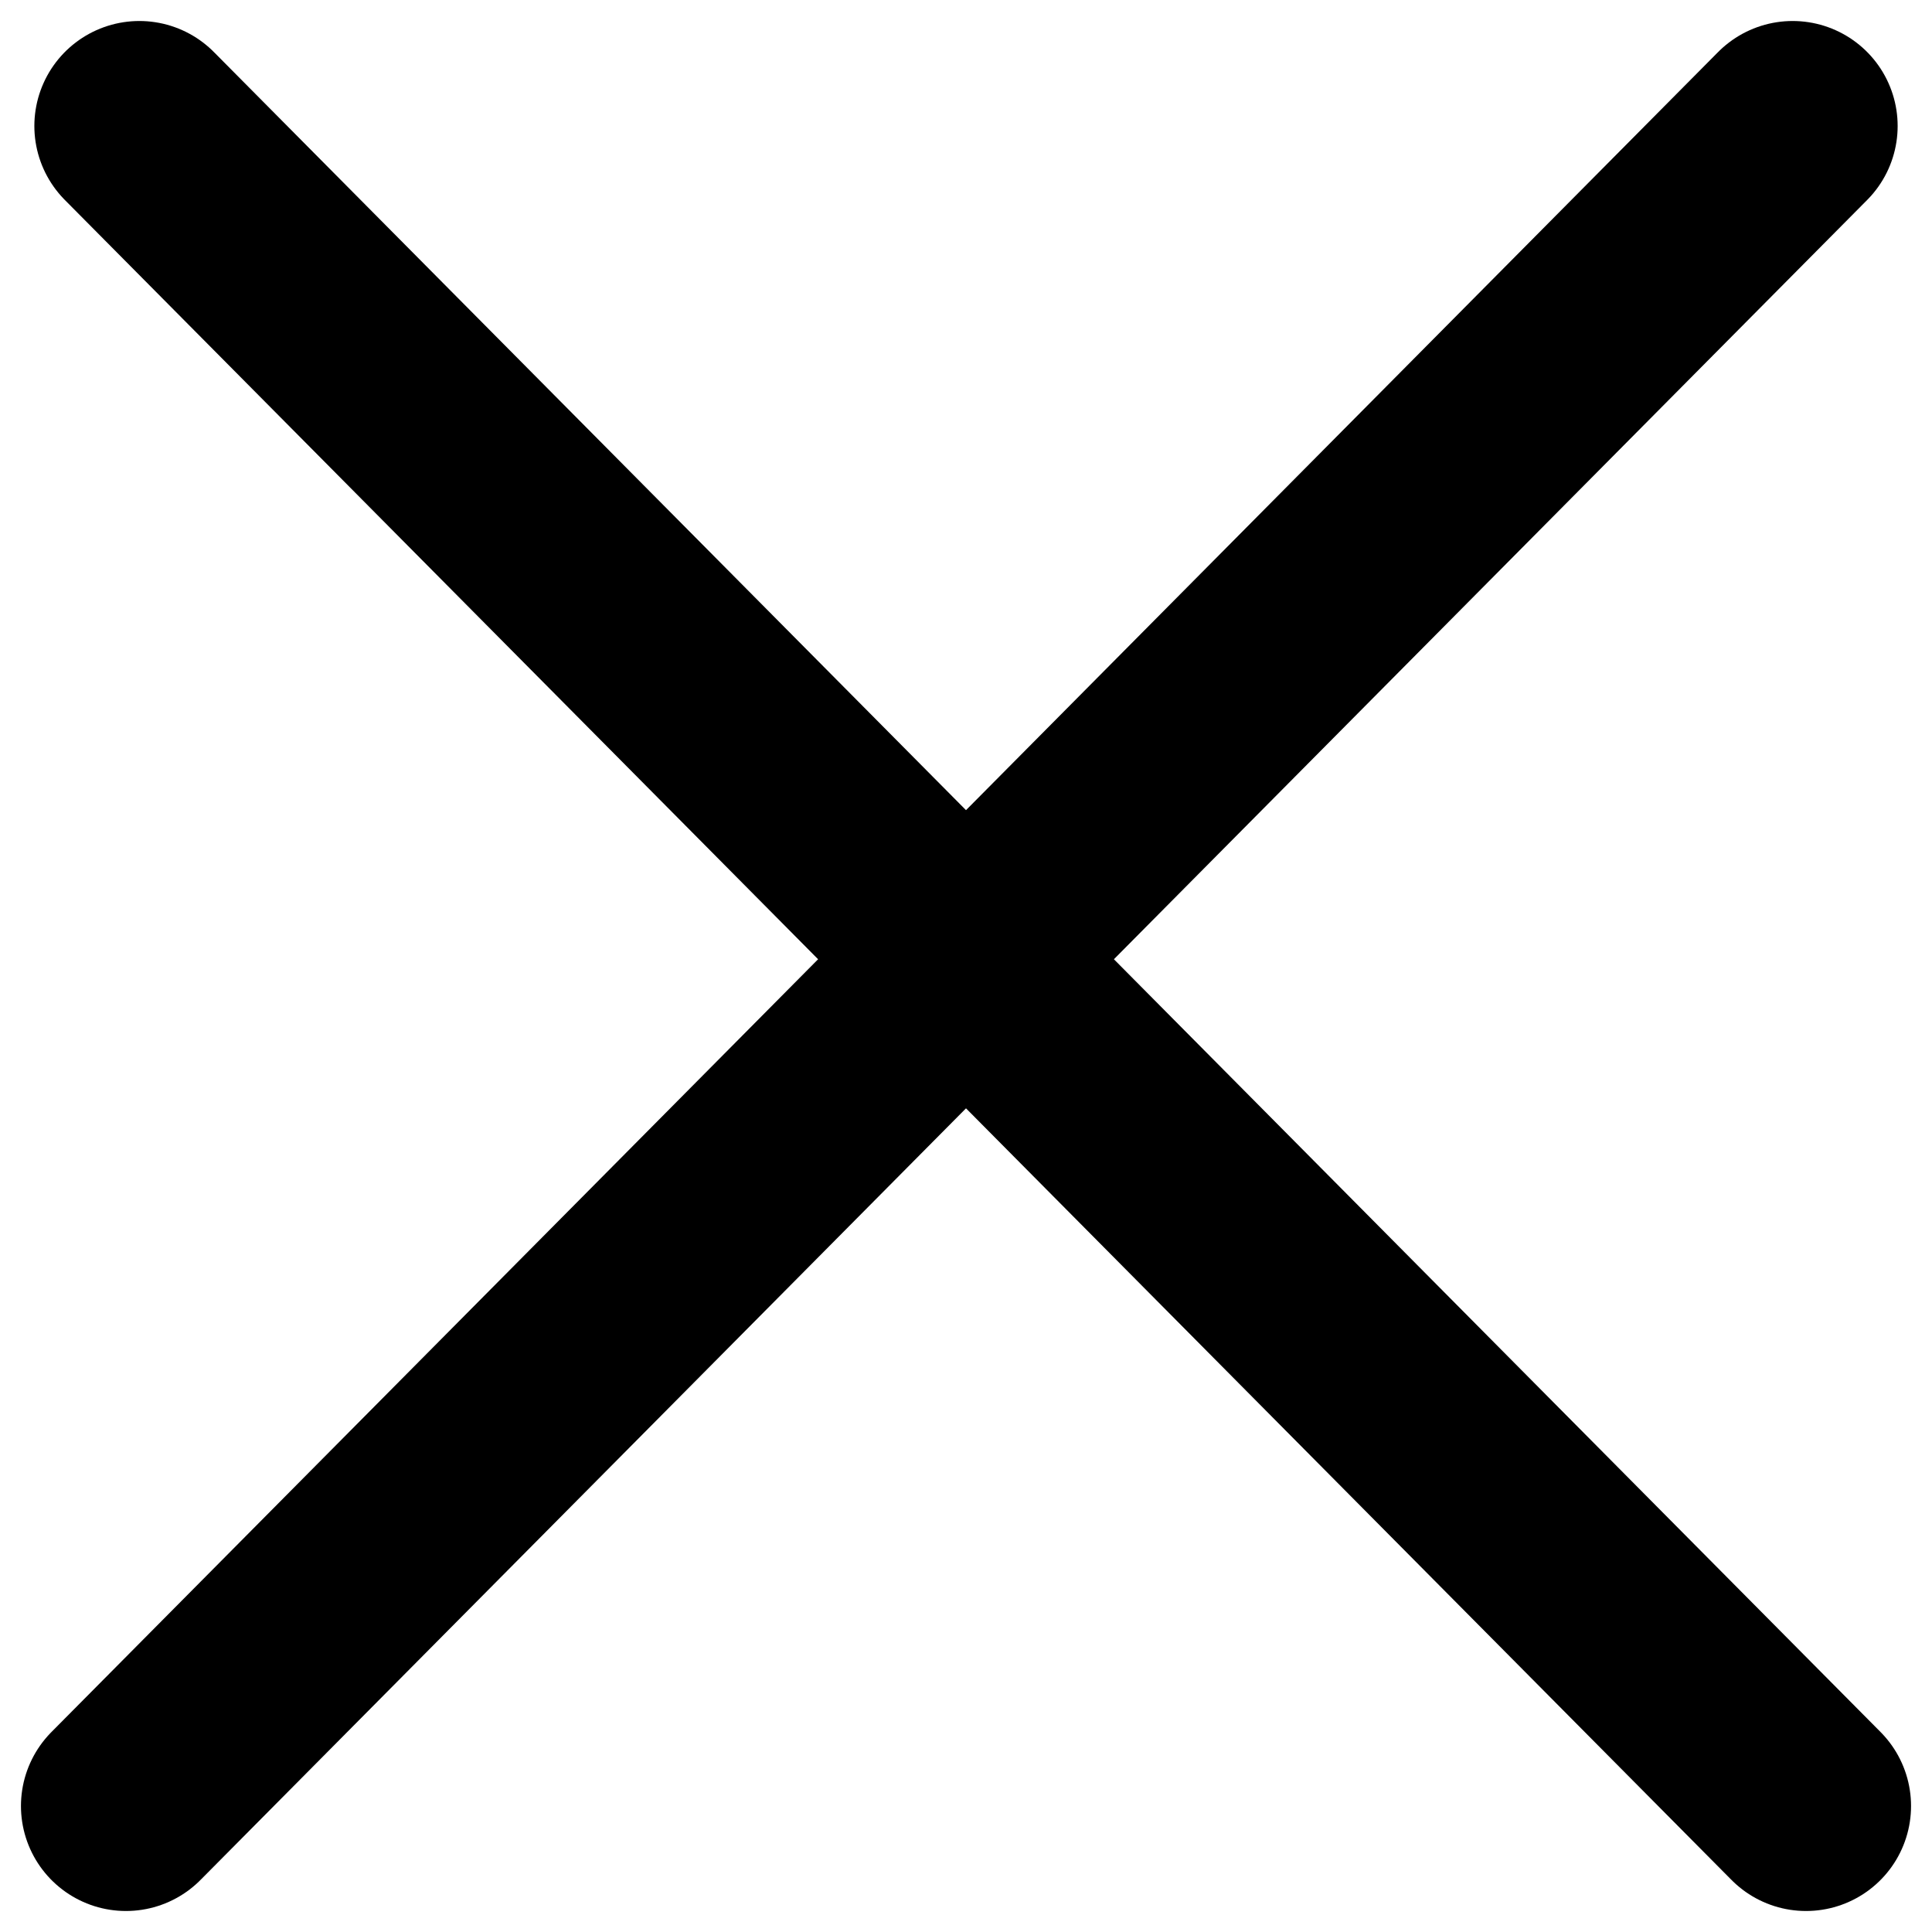
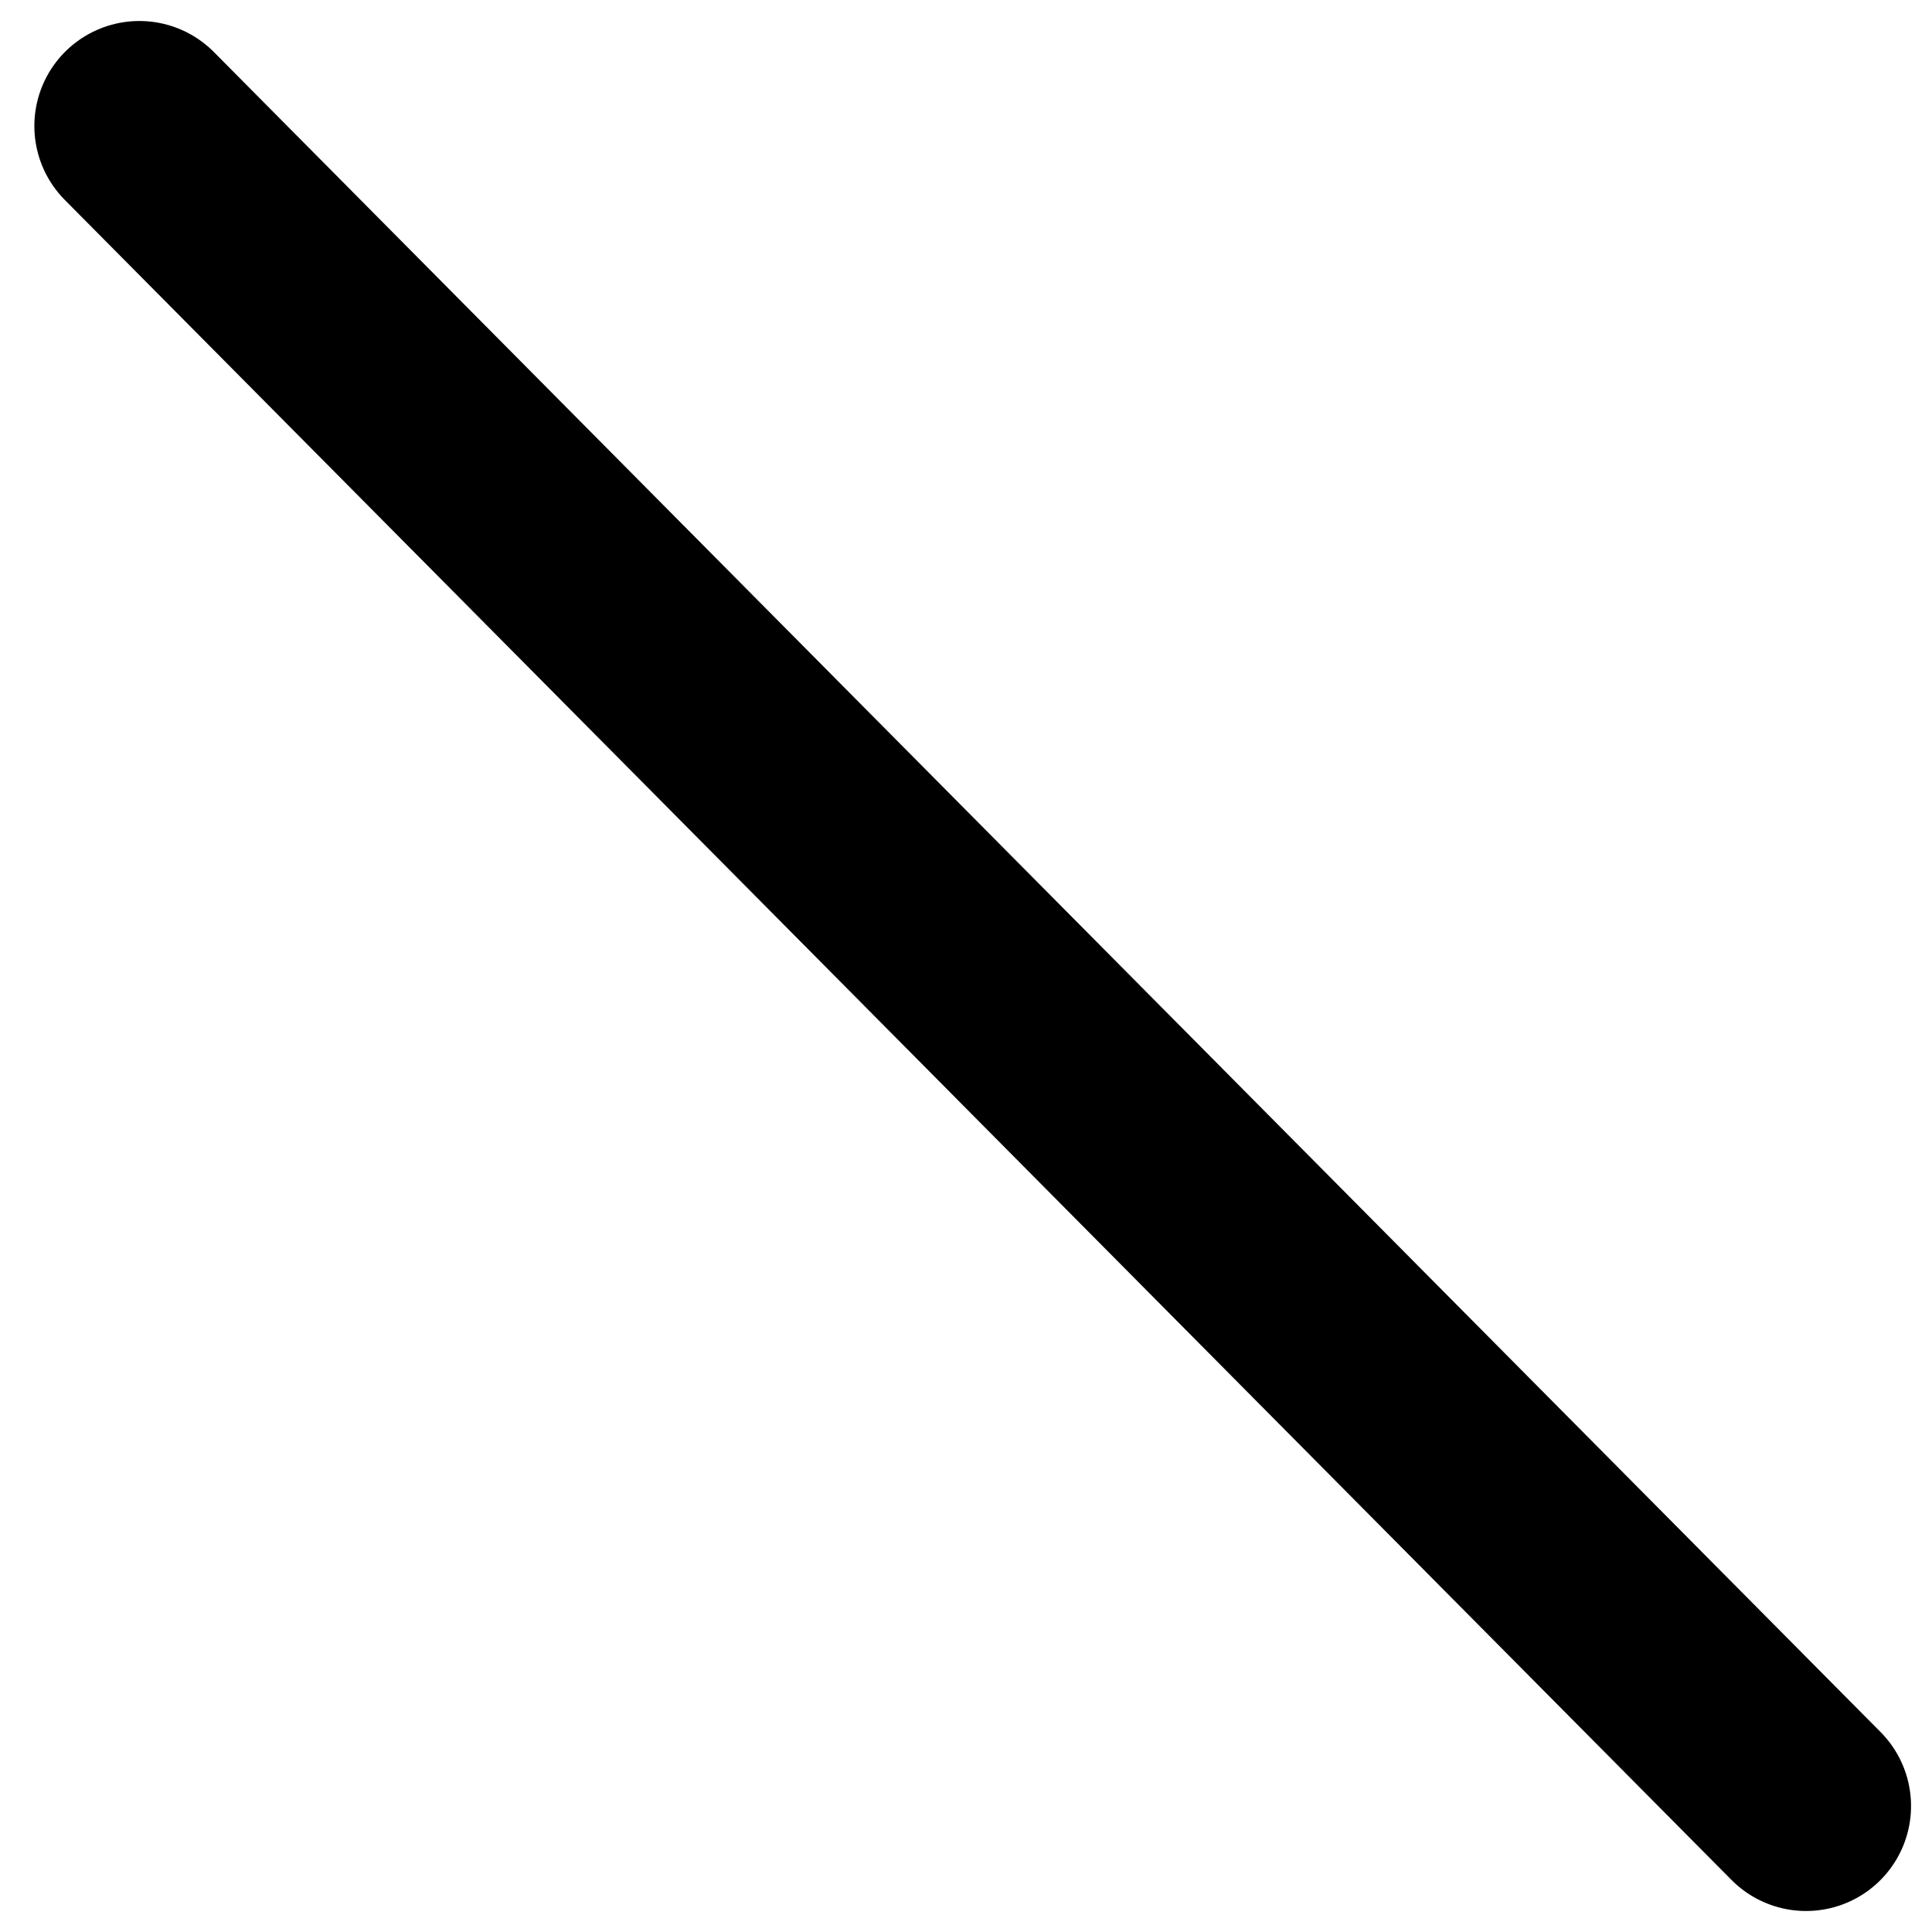
<svg xmlns="http://www.w3.org/2000/svg" width="46" height="46" viewBox="0 0 46 46" fill="none">
  <path d="M3.318 3L43.001 43" stroke="black" stroke-width="5" stroke-linecap="round" />
-   <path d="M42.682 3L2.999 43" stroke="black" stroke-width="5" stroke-linecap="round" />
</svg>